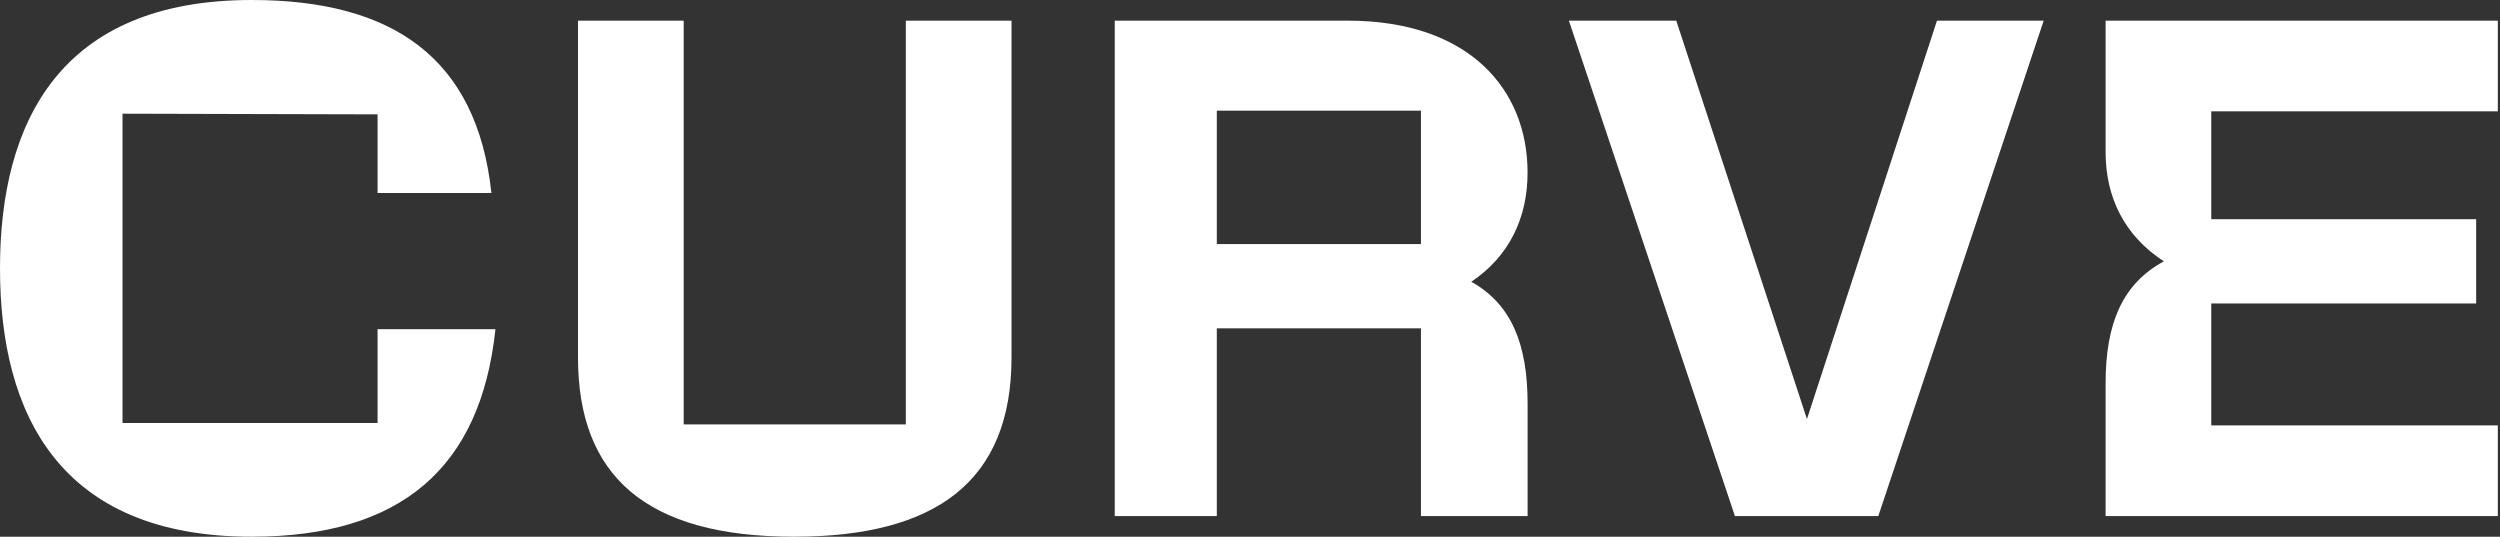
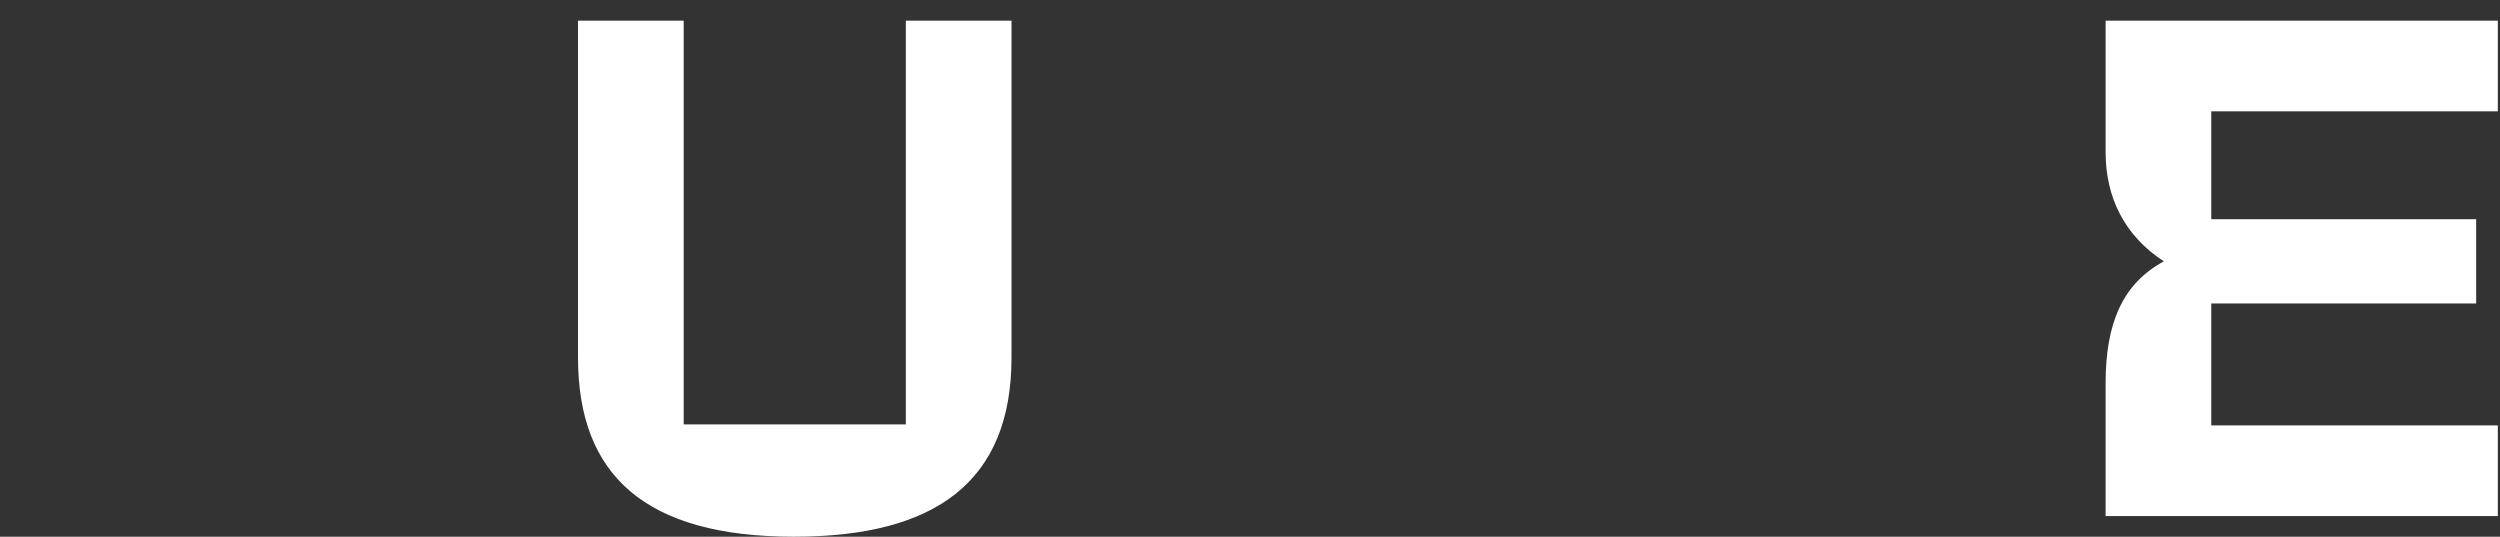
<svg xmlns="http://www.w3.org/2000/svg" width="177" height="38" viewBox="0 0 177 38" fill="white">
  <rect x="0" y="0" width="177" height="38" fill="#333333" stroke="none" />
-   <path d="M17.821 37.999C28.381 37.999 34.039 33.132 35.077 23.305H26.732V29.95H8.674V8.049L26.732 8.097V13.665H34.793C33.757 4.071 27.769 0 17.821 0C4.244 0 0 8.658 0 19C0 29.342 4.244 38 17.821 38" />
-   <path d="M104.169 19.949C106.856 18.141 108.152 15.429 108.152 12.22C108.152 6.343 104.03 1.462 95.414 1.462H78.923V36.538H86.15V23.248H100.603V36.538H108.154V28.583C108.154 24.333 106.996 21.531 104.17 19.949H104.169ZM100.603 17.282H86.15V7.834H100.603V17.282Z" />
  <path d="M156.558 7.88H176.846V1.462H149.077V10.773C149.077 13.983 150.42 16.695 153.201 18.503C150.276 20.085 149.077 22.887 149.077 27.136V36.538H176.846V30.12H156.558V21.486H175.312V15.519H156.558V7.88Z" />
-   <path d="M122.833 36.538H132.984L144.693 1.462H137.138L127.932 29.668L118.679 1.462H111.077L122.833 36.538Z" />
  <path d="M56.221 37.999C66.244 37.999 71.615 34.092 71.615 25.314V1.462H64.133V30.048H48.405V1.462H40.923V25.315C40.923 33.679 45.719 38 56.221 38" />
</svg>